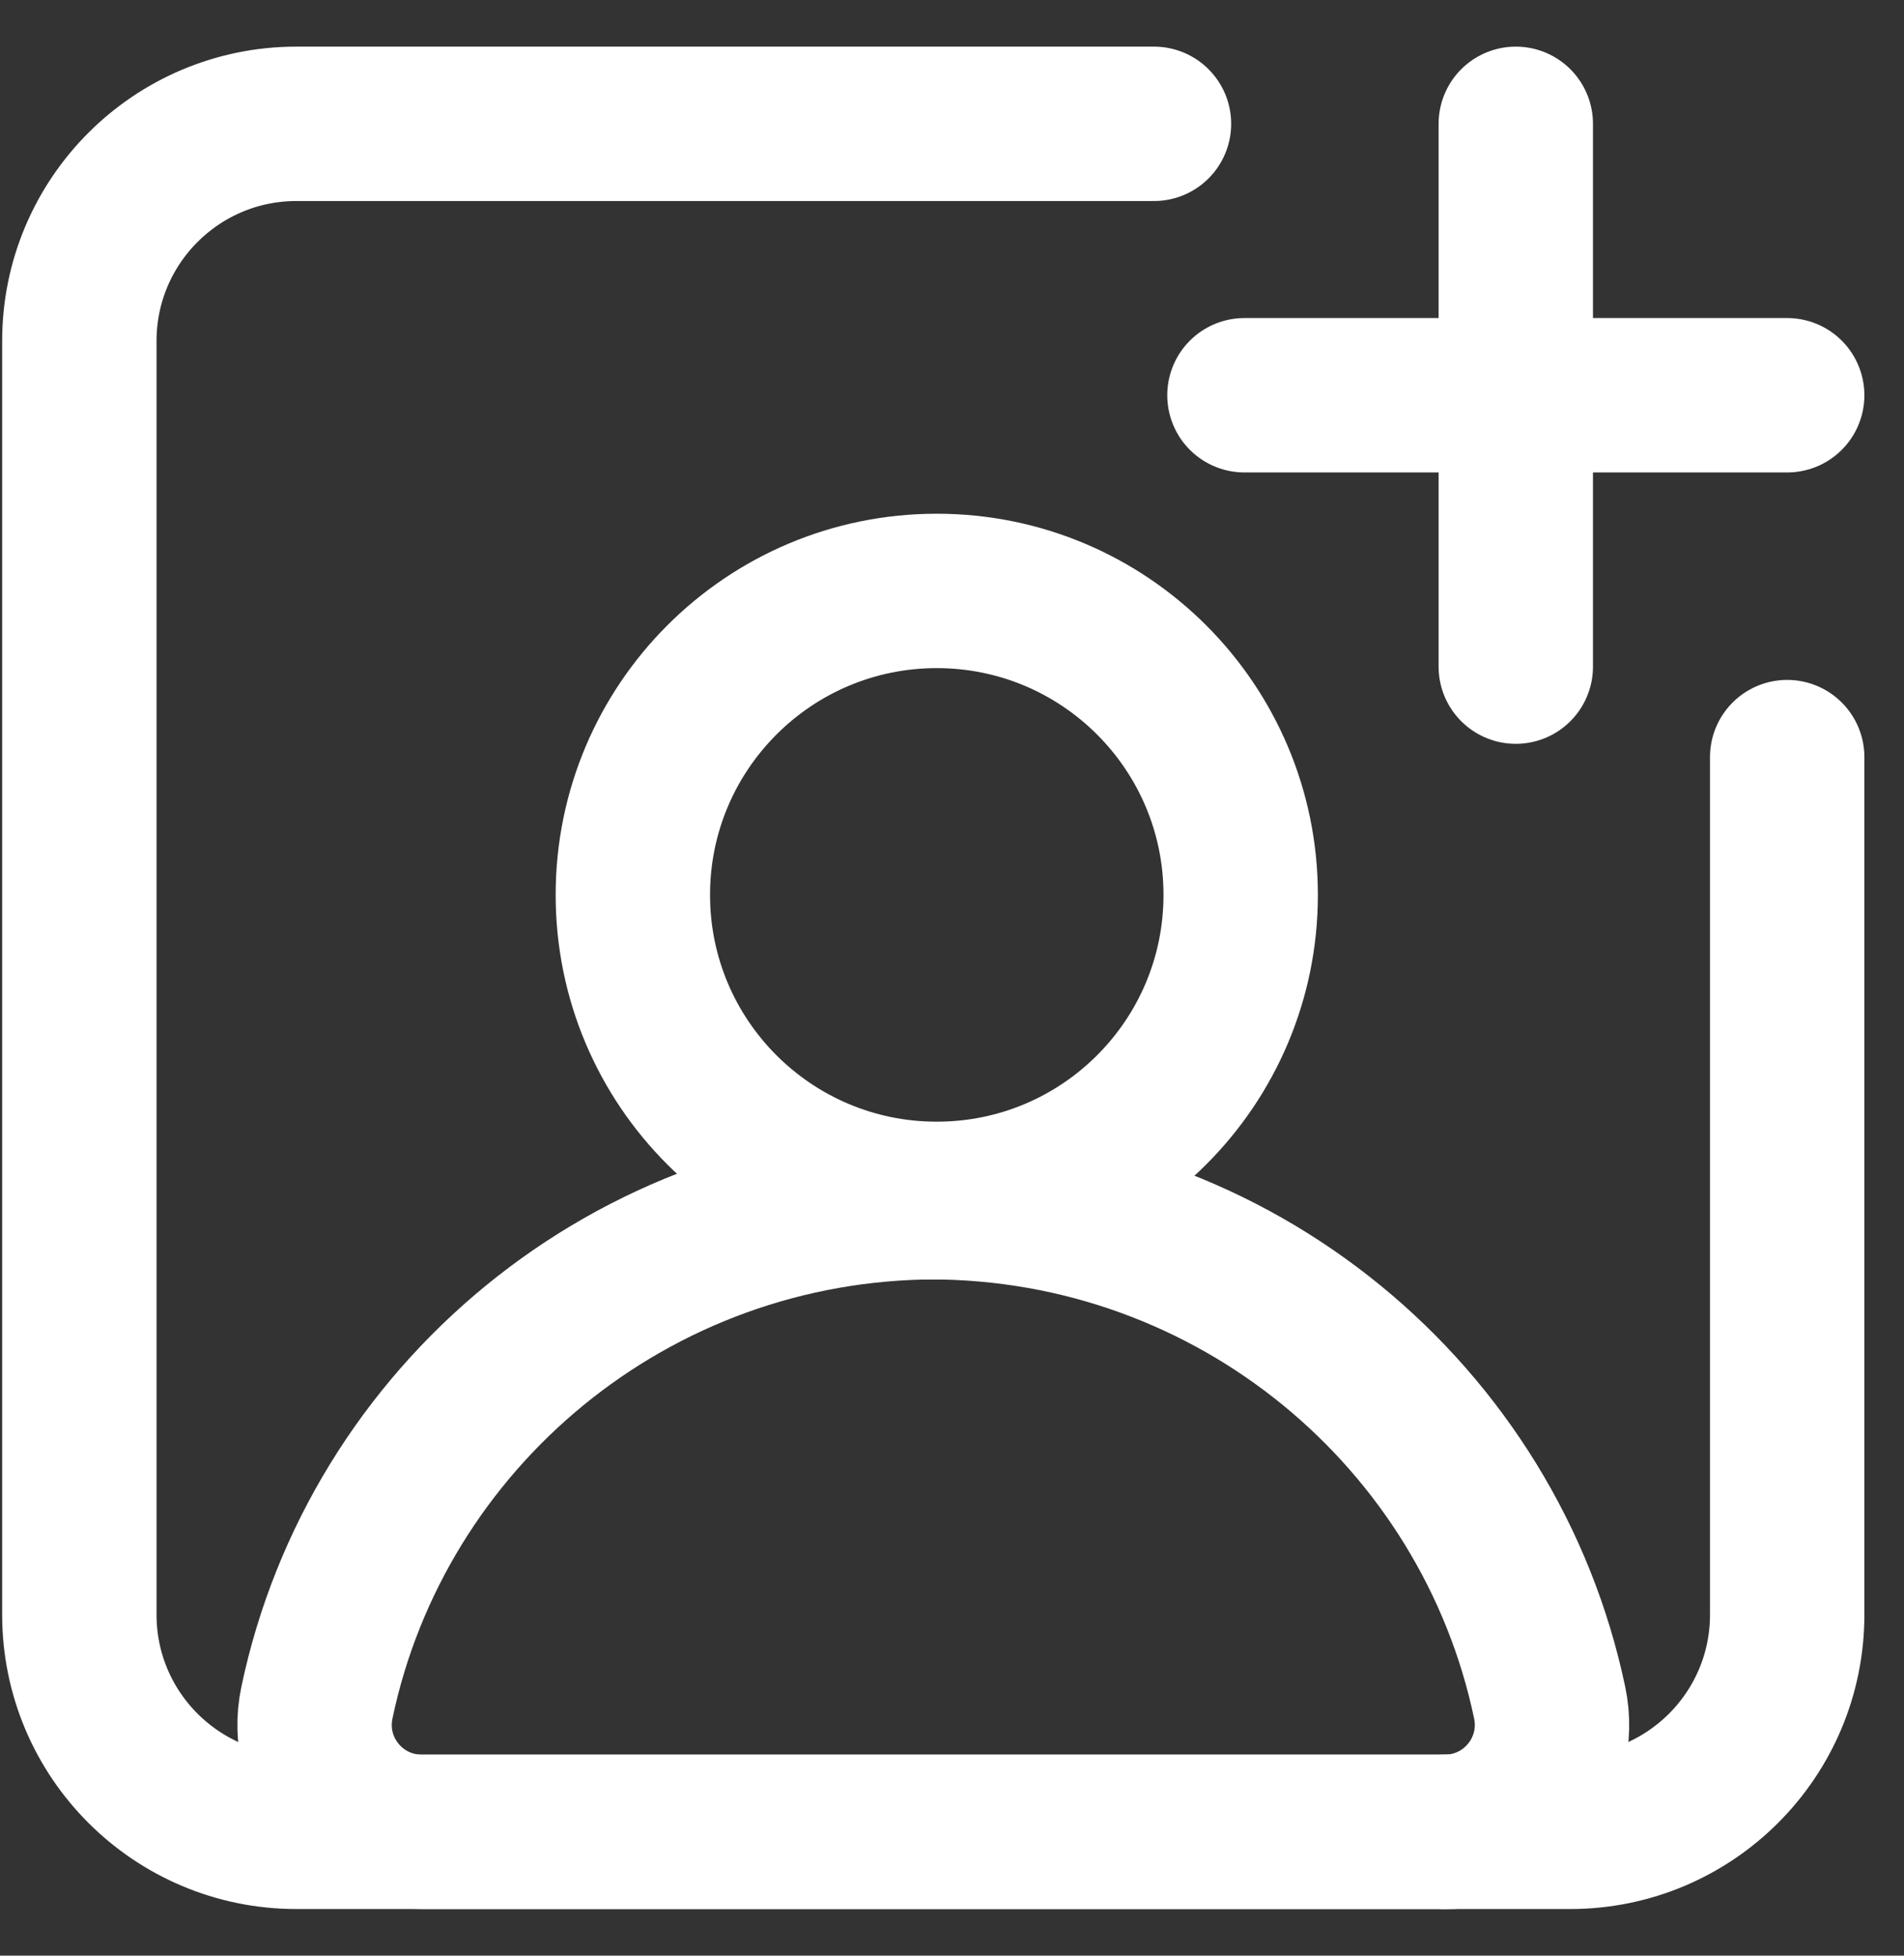
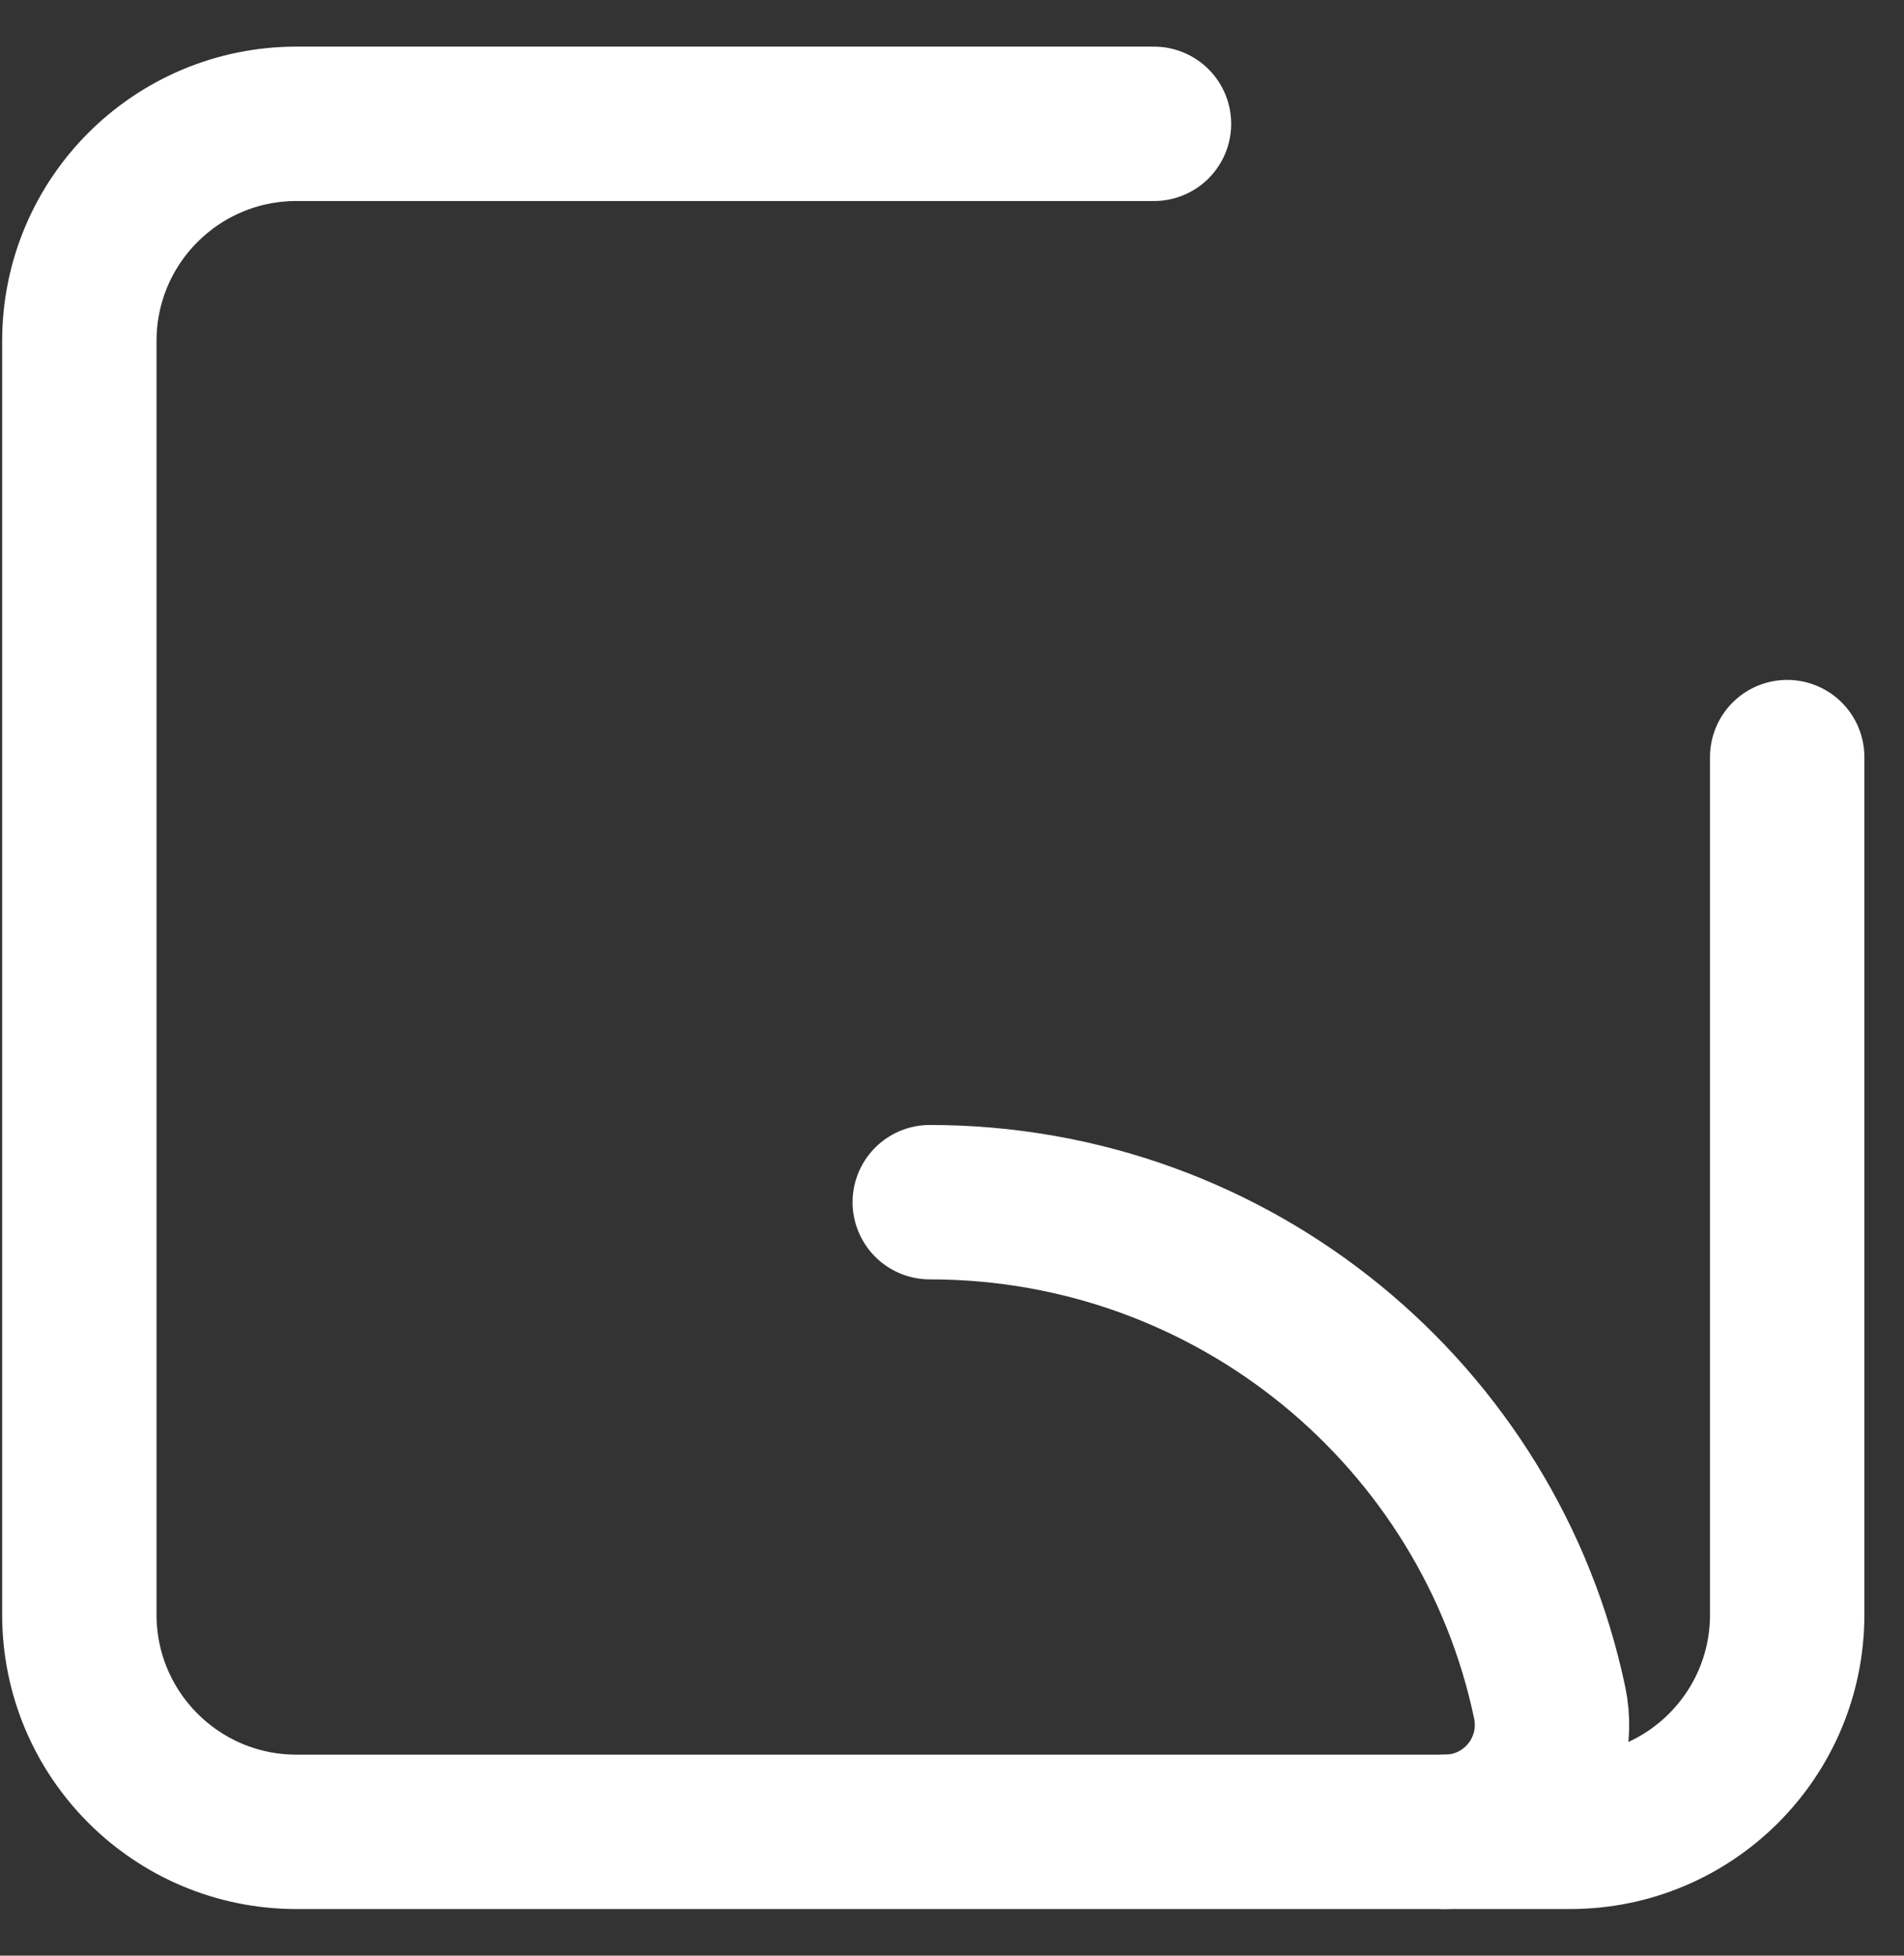
<svg xmlns="http://www.w3.org/2000/svg" width="37" height="38" viewBox="0 0 37 38" fill="none">
  <rect x="0" y="0" width="37" height="38" fill="#333333" stroke="none" />
-   <path d="M34.73 7.68H24.183" stroke="white" stroke-width="3" stroke-miterlimit="10" stroke-linecap="round" stroke-linejoin="round" />
-   <path d="M29.456 2.406V12.953" stroke="white" stroke-width="3" stroke-miterlimit="10" stroke-linecap="round" stroke-linejoin="round" />
  <path d="M22.425 2.406H5.761C3.431 2.406 1.542 4.295 1.542 6.625V31.375C1.542 33.705 3.431 35.594 5.761 35.594H30.511C32.841 35.594 34.73 33.705 34.73 31.375V14.711" stroke="white" stroke-width="3" stroke-miterlimit="10" stroke-linecap="round" />
-   <path d="M12.298 17.389C12.298 14.127 14.942 11.482 18.204 11.482C21.466 11.482 24.11 14.127 24.11 17.389C24.11 20.651 21.466 23.295 18.204 23.295C14.942 23.295 12.298 20.651 12.298 17.389Z" stroke="white" stroke-width="3" stroke-miterlimit="10" stroke-linecap="round" stroke-linejoin="round" />
-   <path d="M28.21 35.594H8.198C6.871 35.594 5.887 34.379 6.158 33.087C7.321 27.533 12.272 23.359 18.204 23.359" stroke="white" stroke-width="3" stroke-miterlimit="10" stroke-linecap="round" stroke-linejoin="round" />
  <path d="M28.075 35.594C29.402 35.594 30.385 34.379 30.115 33.087C28.951 27.533 24 23.359 18.068 23.359" stroke="white" stroke-width="3" stroke-miterlimit="10" stroke-linecap="round" stroke-linejoin="round" />
</svg>